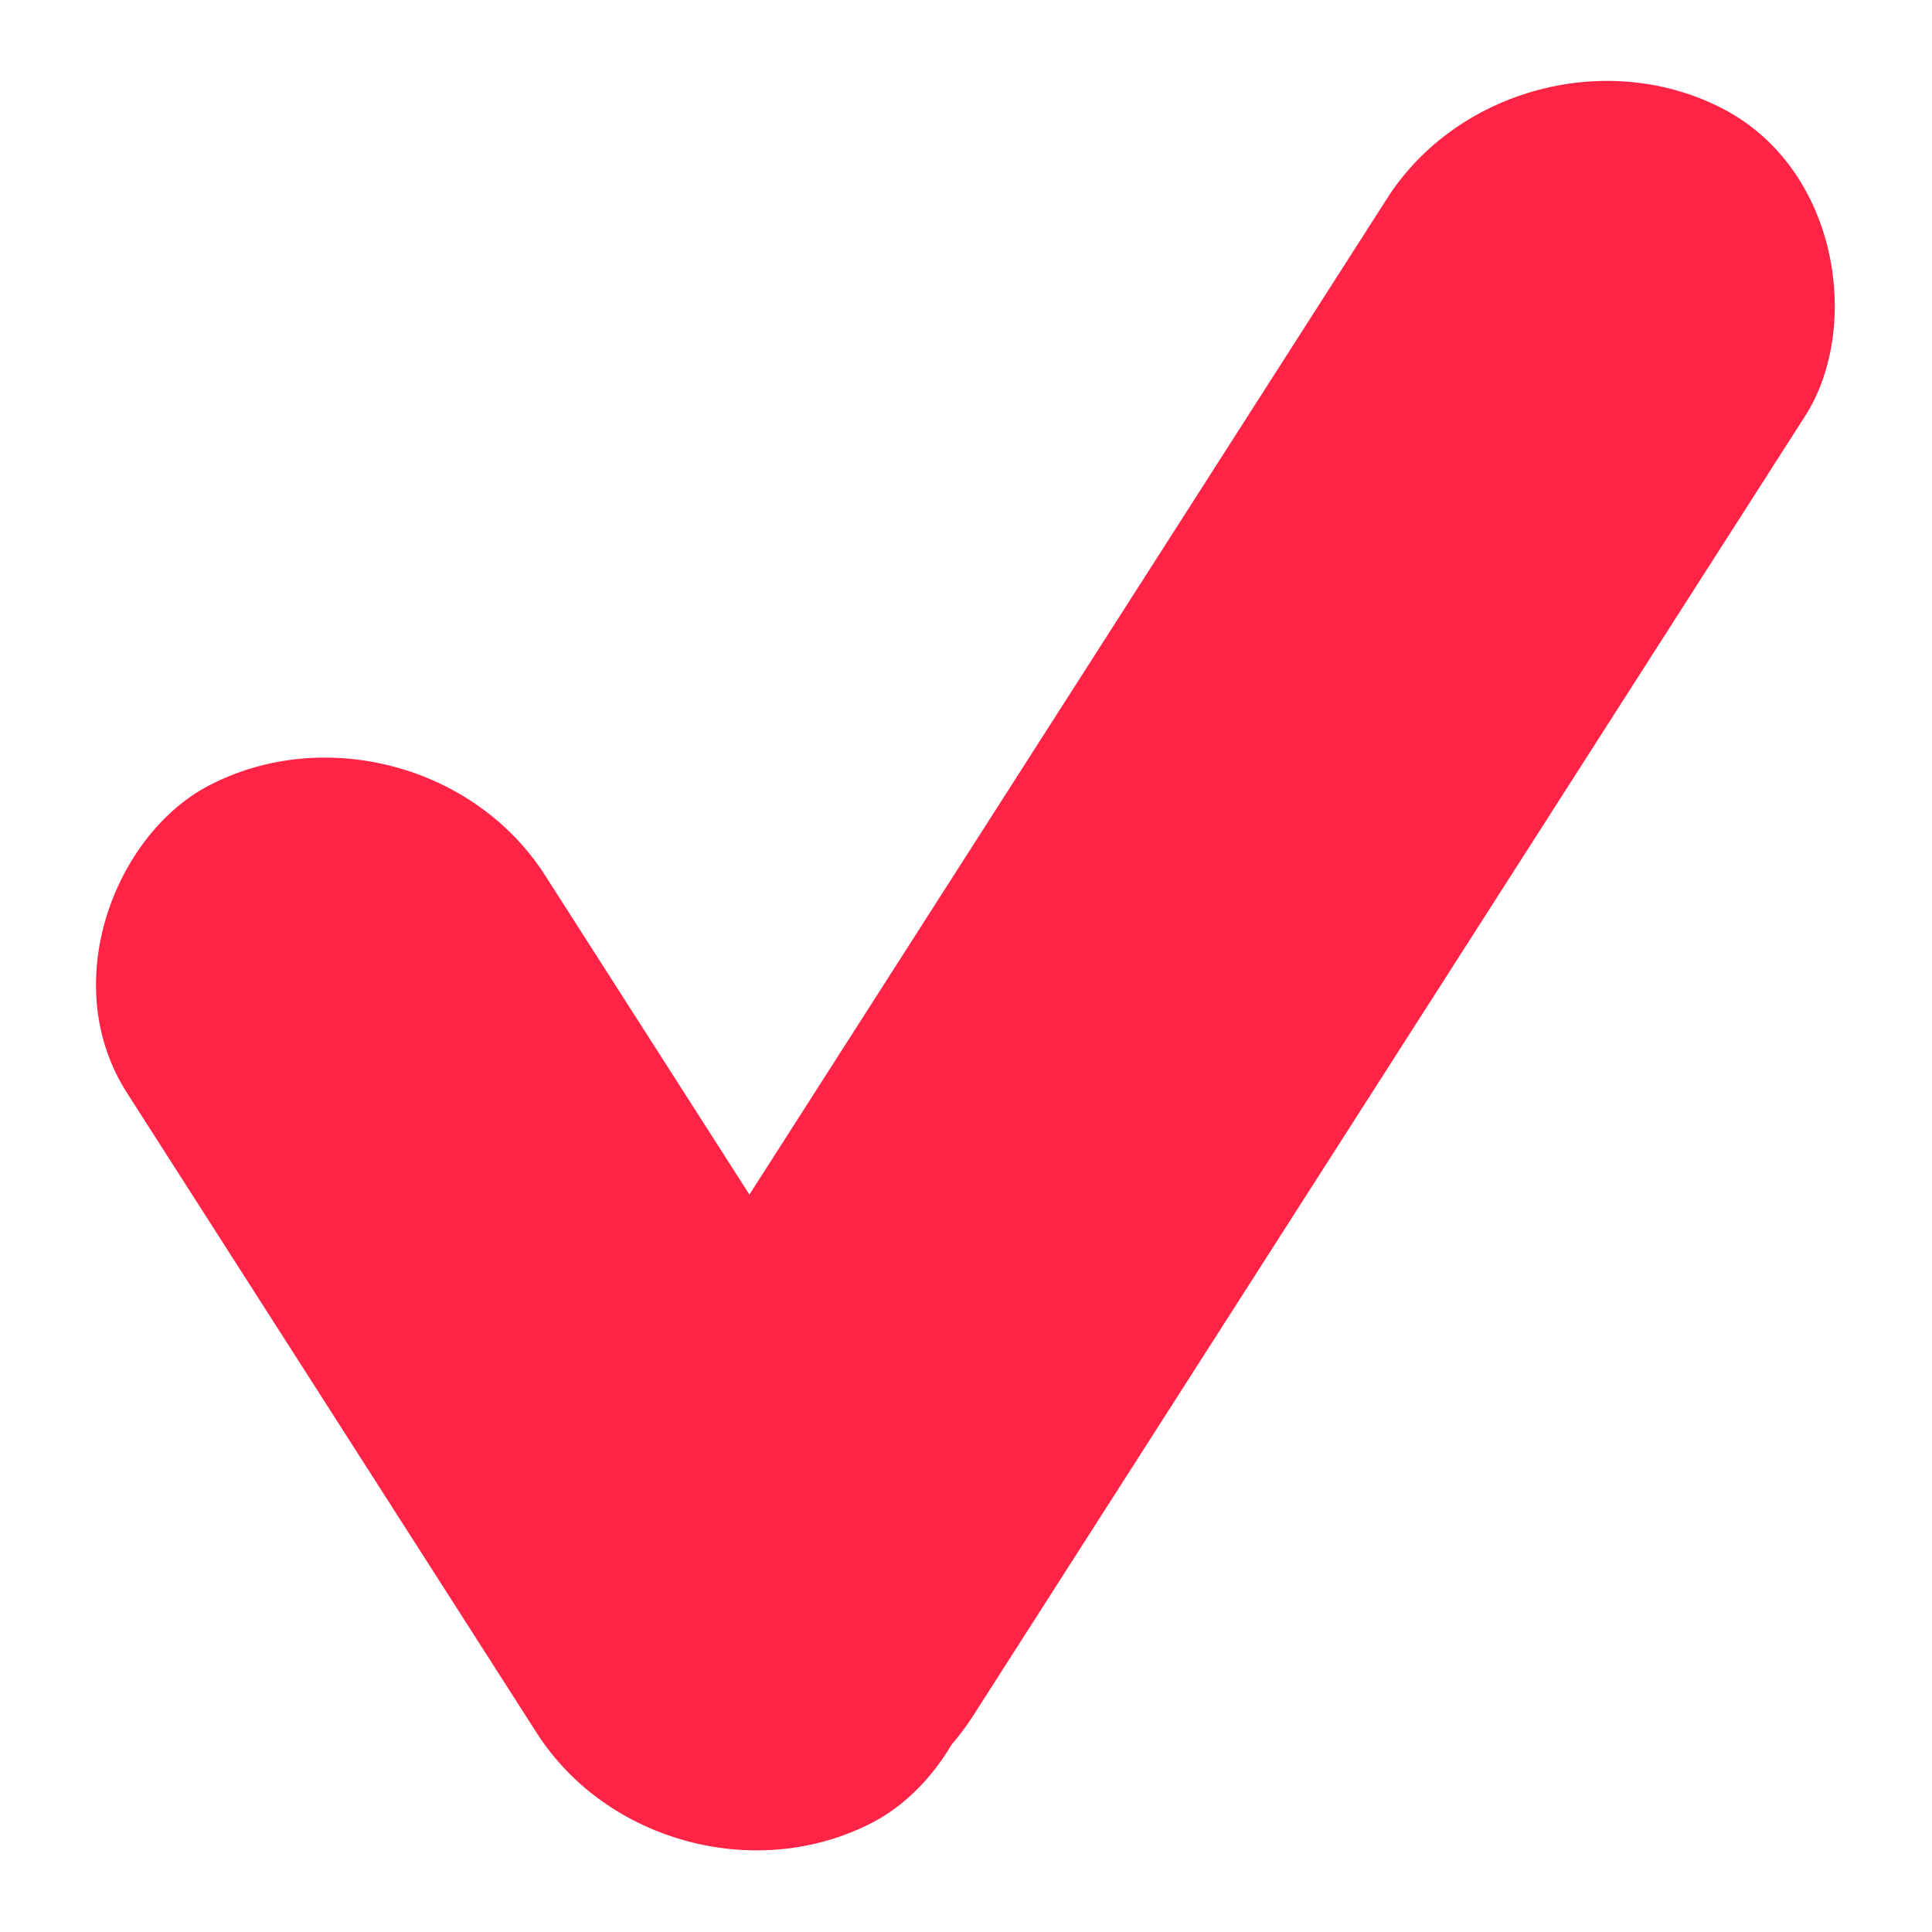
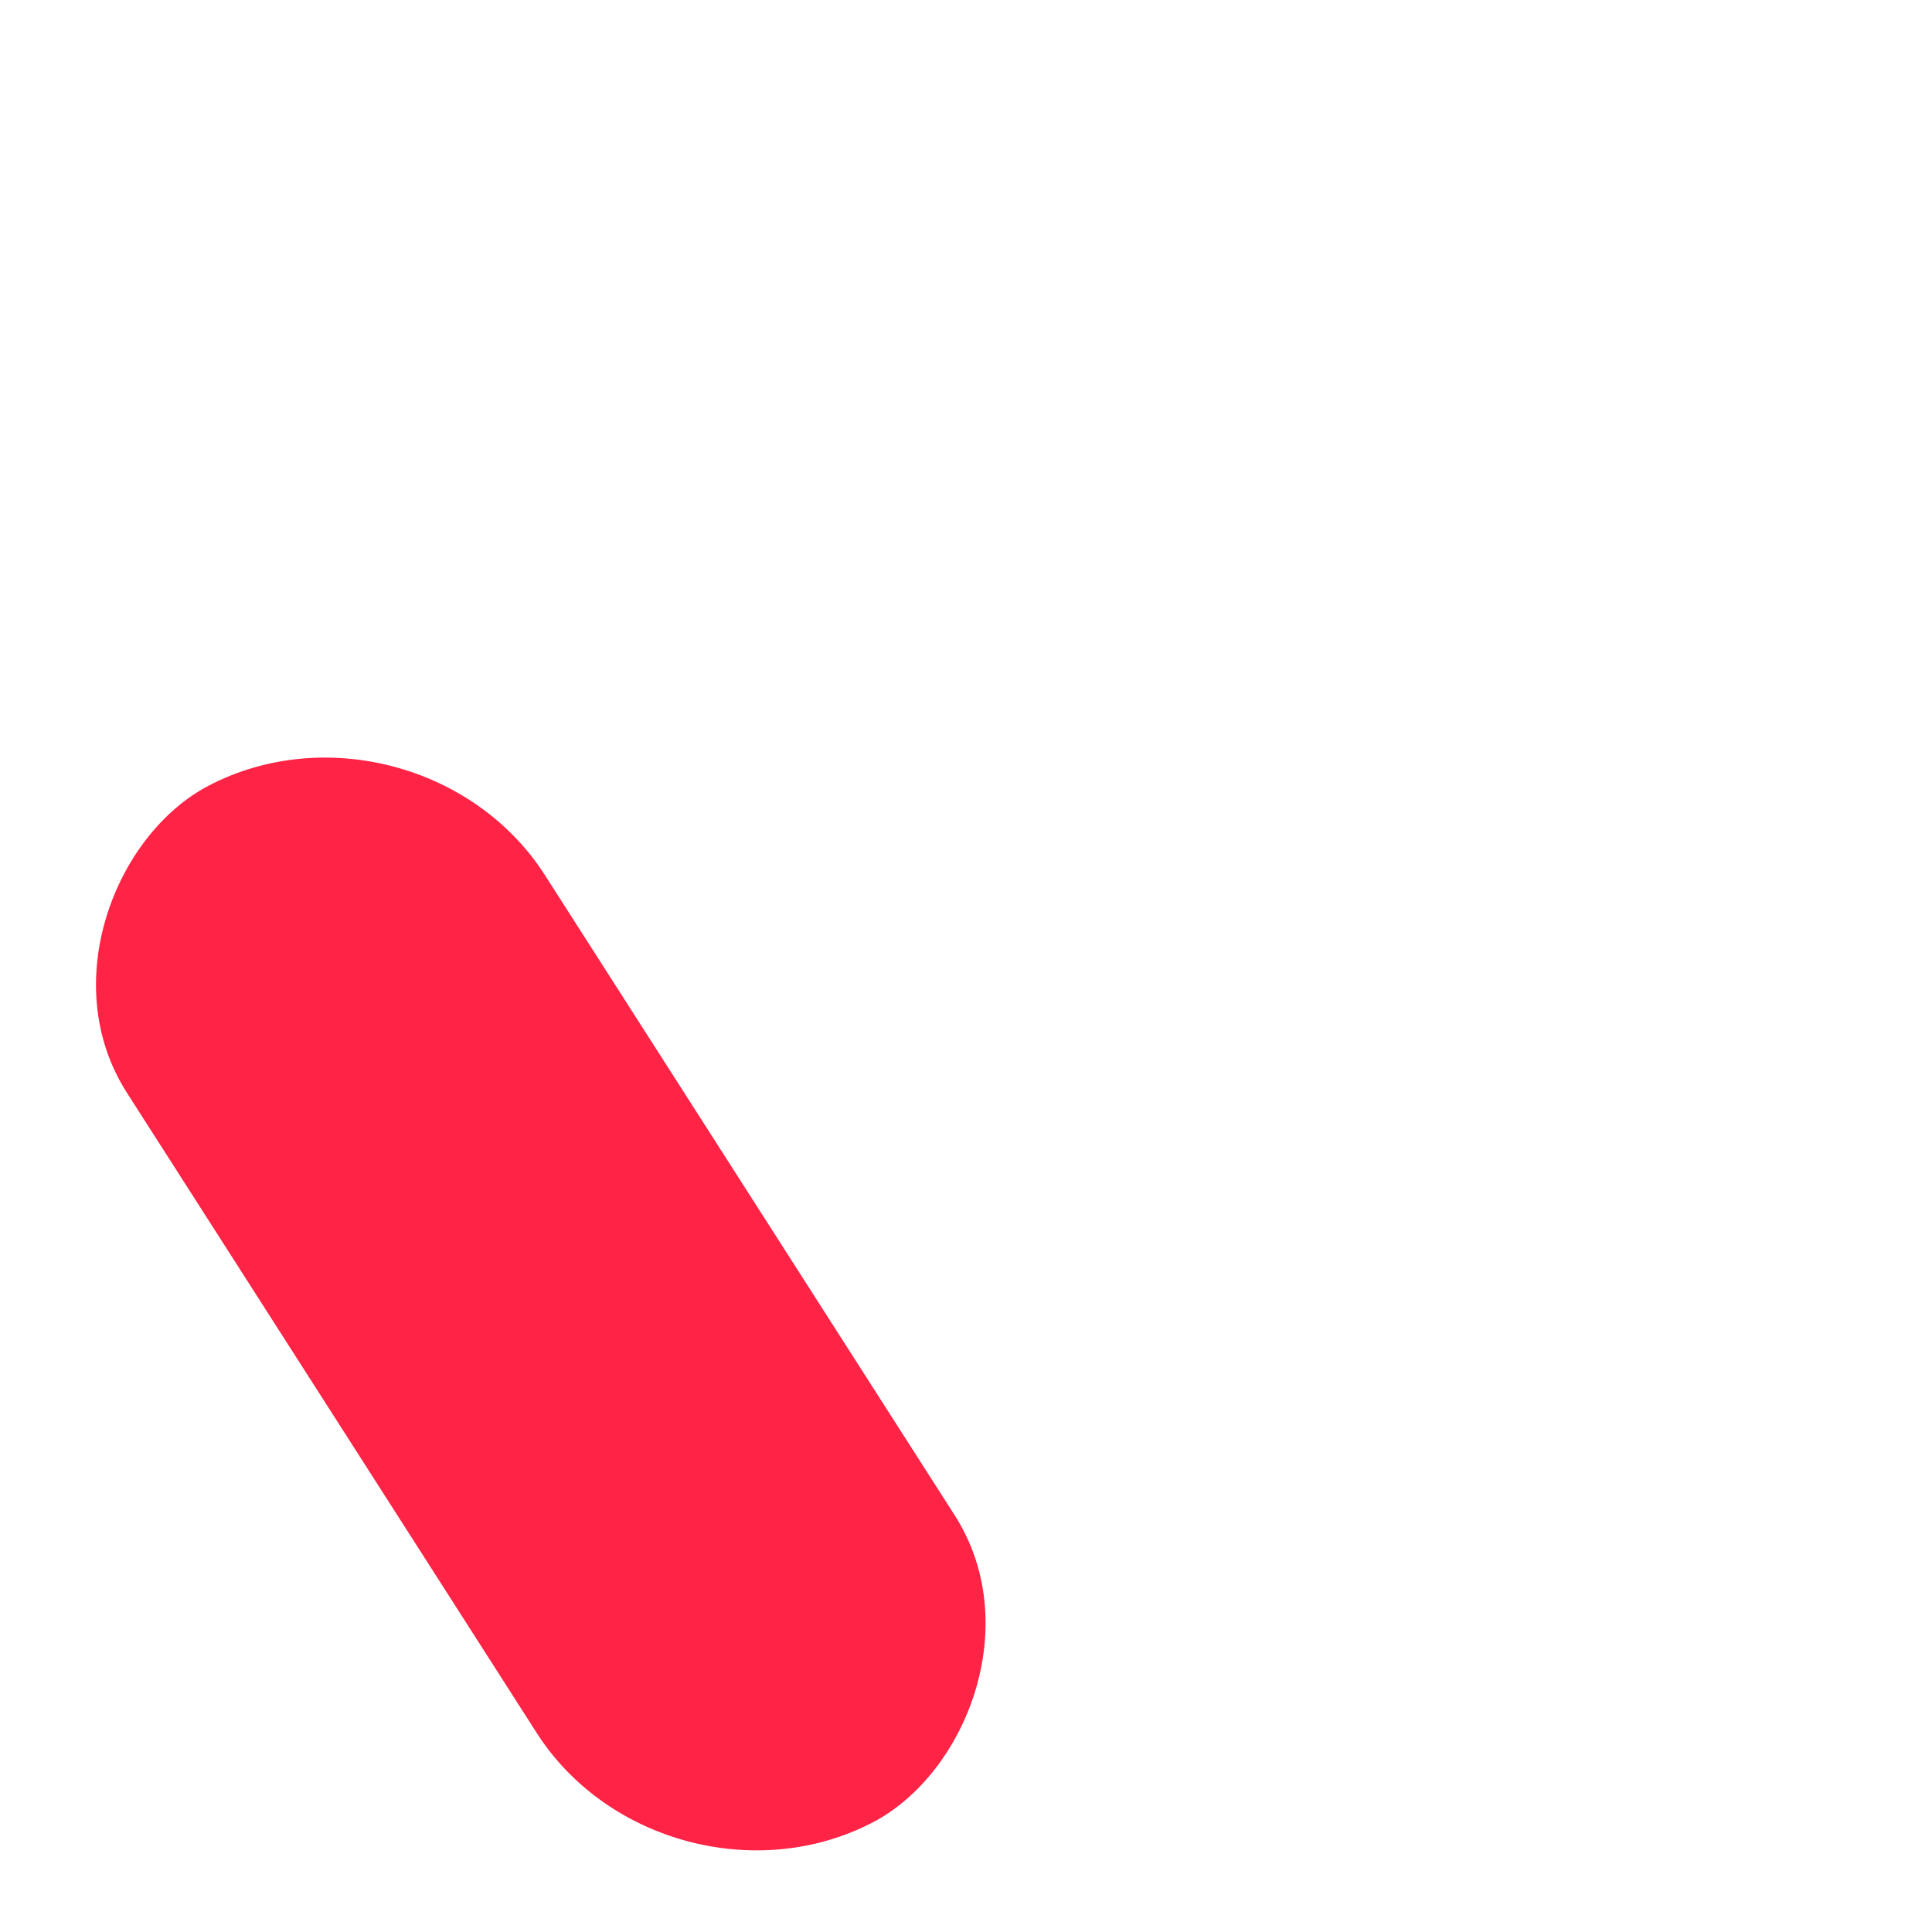
<svg xmlns="http://www.w3.org/2000/svg" width="20" height="20" viewBox="0 0 20 20" fill="none">
  <rect width="12.748" height="4.878" rx="2.439" transform="matrix(0.539 0.842 -0.887 0.462 4.326 7.005)" fill="#FF2345" />
-   <rect width="4.878" height="20.861" rx="2.439" transform="matrix(0.887 0.462 -0.539 0.842 15.674 0)" fill="#FF2345" />
</svg>